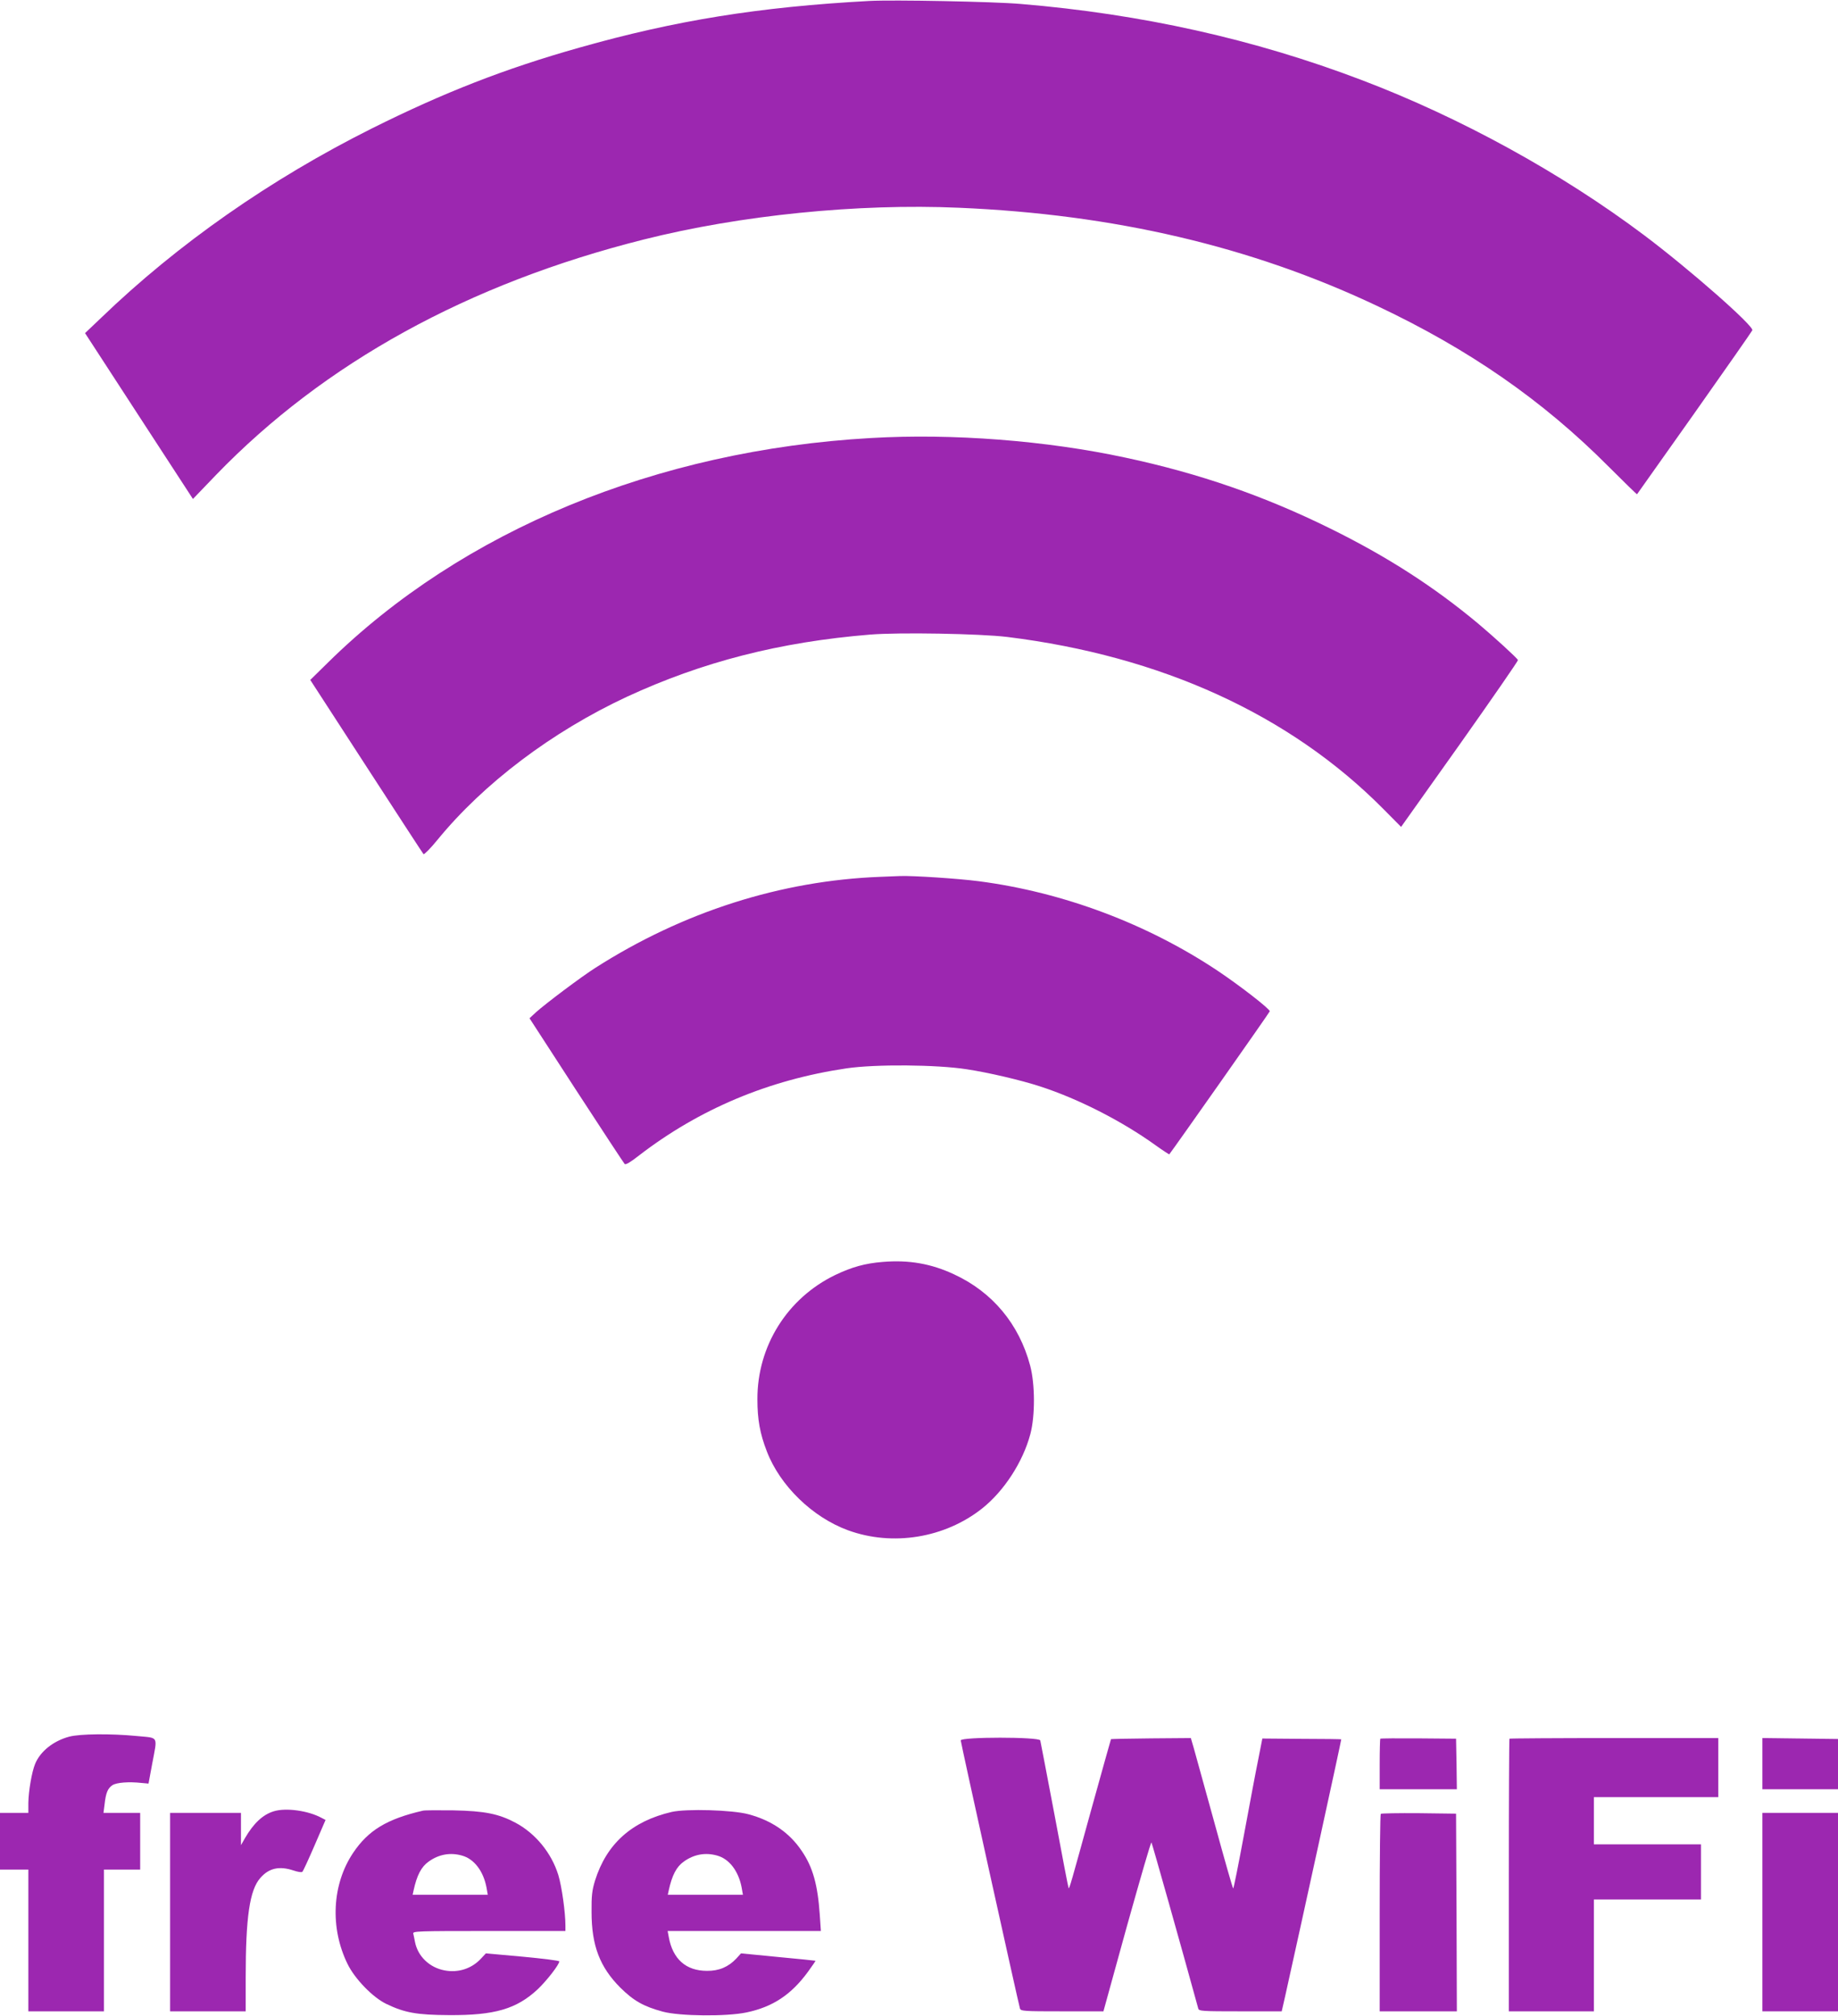
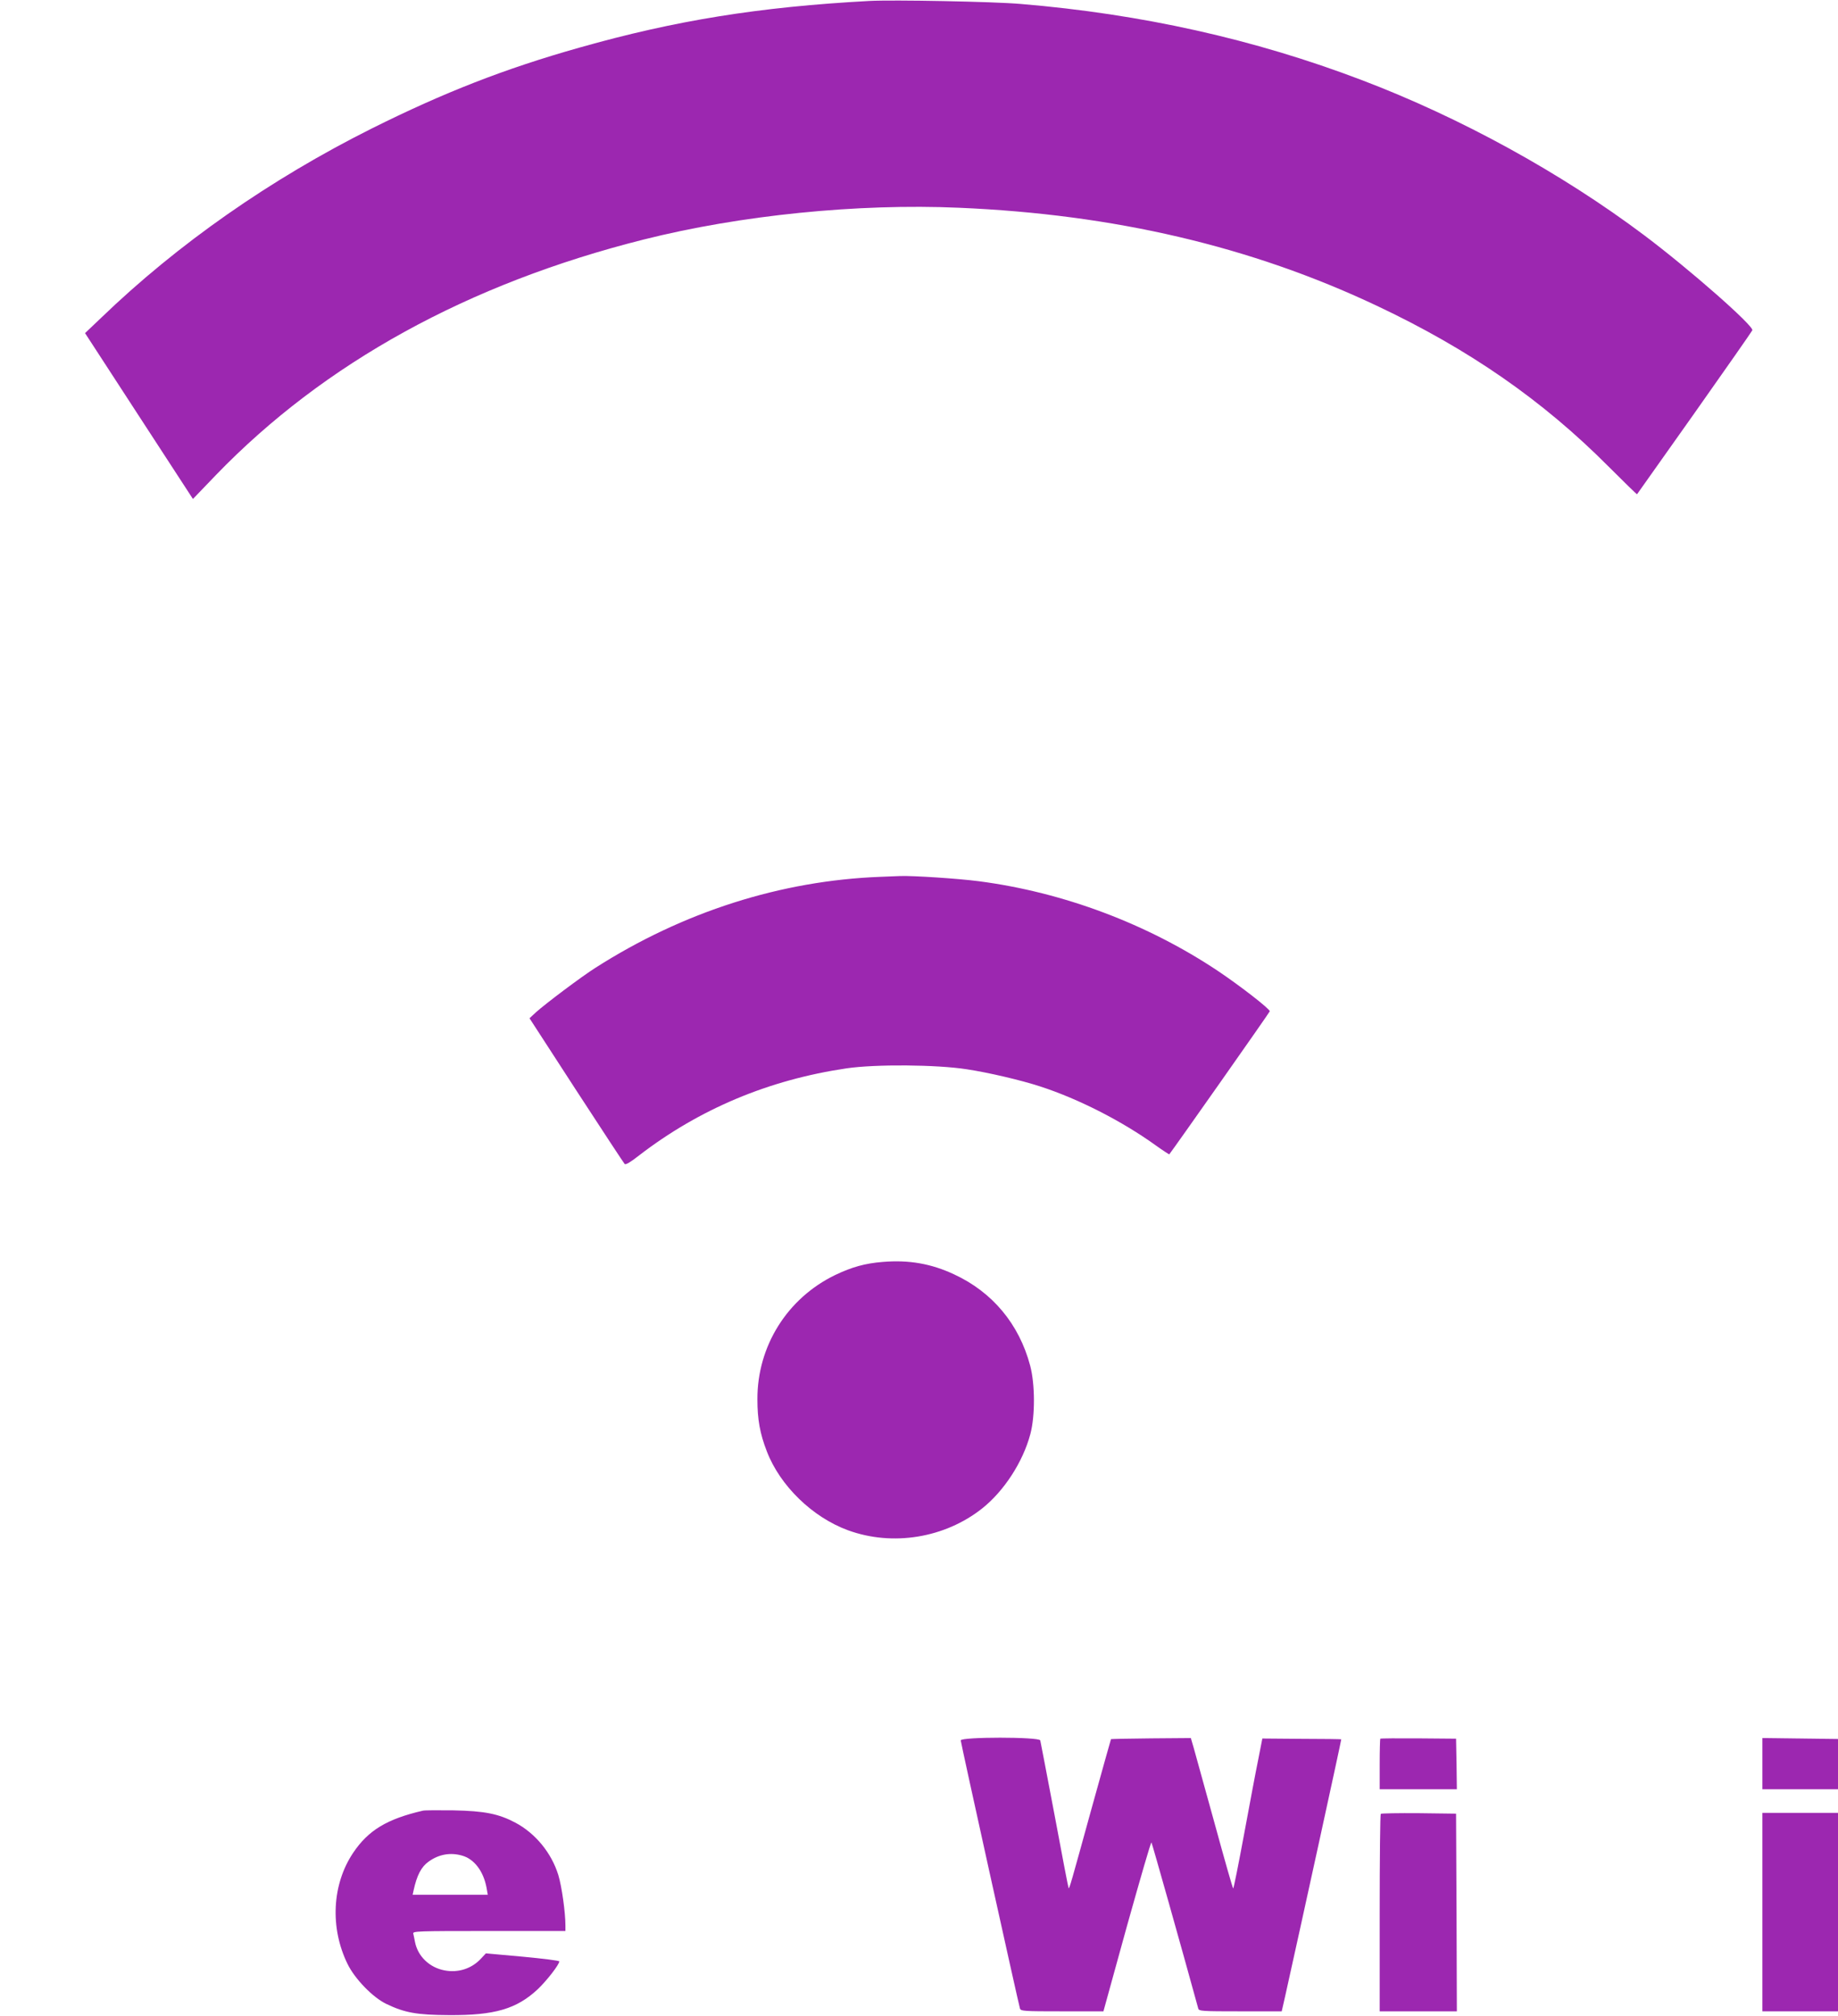
<svg xmlns="http://www.w3.org/2000/svg" version="1.0" width="1167pt" height="1280pt" viewBox="0 0 1167 1280" preserveAspectRatio="xMidYMid meet">
  <g transform="translate(0,1280) scale(0.1,-0.1)" fill="#9c27b0" stroke="none">
    <path d="M5520 12794 c-702 -38 -1233 -124 -1840 -296 -475 -134 -861 -285 -1320 -514 -645 -323 -1231 -733 -1717 -1201 l-103 -98 342 -526 343 -527 147 153 c687 711 1601 1214 2714 1494 615 155 1361 230 2002 202 987 -42 1854 -245 2651 -621 586 -276 1055 -601 1474 -1022 99 -99 180 -178 181 -176 1 2 165 233 364 514 199 282 364 518 368 527 10 28 -400 388 -686 603 -527 396 -1168 748 -1795 986 -680 259 -1396 419 -2165 483 -173 15 -811 27 -960 19z" />
-     <path d="M5530 10019 c-1361 -77 -2596 -587 -3447 -1425 l-113 -111 356 -549 c196 -302 359 -553 363 -557 4 -4 44 36 88 90 294 360 729 688 1203 909 480 222 970 348 1545 395 184 15 696 6 870 -15 979 -121 1795 -494 2387 -1091 l114 -115 373 525 c205 290 371 530 369 534 -5 13 -153 148 -253 232 -279 233 -580 427 -940 604 -417 206 -833 350 -1297 449 -505 109 -1100 155 -1618 125z" />
    <path d="M5590 7233 c-631 -24 -1253 -222 -1810 -578 -87 -55 -316 -227 -377 -282 l-41 -38 297 -458 c164 -252 302 -462 307 -467 7 -7 38 12 89 52 385 297 826 482 1320 555 184 27 572 24 764 -6 139 -21 343 -69 466 -109 246 -80 522 -222 733 -374 46 -33 85 -58 86 -57 25 31 637 901 638 908 4 13 -187 161 -327 255 -449 300 -983 501 -1520 571 -130 17 -419 36 -500 33 -27 -1 -84 -3 -125 -5z" />
    <path d="M5605 4788 c-112 -9 -195 -32 -302 -83 -304 -147 -495 -451 -494 -789 0 -128 16 -218 60 -331 84 -219 291 -419 516 -501 283 -103 613 -49 850 138 140 111 260 296 307 473 31 116 30 317 -1 434 -70 264 -239 467 -483 580 -145 68 -288 93 -453 79z" />
-     <path d="M440 1774 c-101 -27 -184 -93 -217 -173 -21 -50 -42 -174 -43 -248 l0 -63 -90 0 -90 0 0 -180 0 -180 90 0 90 0 0 -450 0 -450 240 0 240 0 0 450 0 450 115 0 115 0 0 180 0 180 -116 0 -117 0 7 54 c8 73 20 102 50 122 27 17 104 23 185 14 l44 -4 23 124 c34 183 45 164 -98 178 -165 16 -359 14 -428 -4z" />
    <path d="M6100 1750 c0 -14 365 -1665 376 -1702 5 -17 27 -18 268 -18 l262 0 149 540 c83 296 152 536 156 532 4 -5 190 -664 297 -1054 4 -17 25 -18 267 -18 l263 0 21 92 c95 426 359 1633 357 1635 -1 1 -114 3 -252 3 l-249 2 -26 -133 c-15 -72 -55 -286 -90 -475 -35 -189 -66 -344 -69 -344 -3 0 -56 186 -118 413 -63 226 -122 441 -132 477 l-19 65 -252 -2 c-138 -1 -253 -4 -255 -5 -1 -2 -57 -201 -124 -443 -129 -468 -140 -508 -145 -503 -2 2 -42 210 -89 463 -48 253 -89 467 -91 475 -7 23 -505 23 -505 0z" />
    <path d="M8764 1761 c-2 -2 -4 -76 -4 -163 l0 -158 245 0 245 0 -2 160 -3 161 -238 2 c-131 1 -241 0 -243 -2z" />
-     <path d="M9584 1761 c-2 -2 -4 -393 -4 -868 l0 -863 270 0 270 0 0 355 0 355 340 0 340 0 0 175 0 175 -340 0 -340 0 0 150 0 150 395 0 395 0 0 188 0 187 -661 0 c-363 0 -662 -2 -665 -4z" />
    <path d="M11190 1603 l0 -163 240 0 240 0 0 160 0 159 -240 3 -240 3 0 -162z" />
-     <path d="M1738 1300 c-69 -21 -128 -76 -183 -171 l-25 -44 0 103 0 102 -225 0 -225 0 0 -630 0 -630 240 0 240 0 0 214 c0 384 25 556 93 633 55 63 121 77 211 47 27 -9 51 -13 56 -8 5 5 40 81 78 169 l69 160 -25 13 c-84 46 -226 66 -304 42z" />
    <path d="M2685 1304 c-229 -53 -347 -125 -443 -268 -134 -200 -148 -476 -35 -706 46 -94 160 -212 246 -253 116 -56 194 -70 397 -71 291 -2 429 39 563 163 59 56 138 158 138 178 0 5 -105 18 -233 30 l-233 21 -30 -32 c-59 -65 -146 -93 -233 -76 -95 18 -169 89 -187 180 -3 19 -9 43 -11 53 -5 16 23 17 480 17 l486 0 0 34 c0 85 -23 248 -45 321 -43 140 -145 265 -273 333 -106 56 -194 74 -392 78 -96 1 -184 1 -195 -2z m248 -285 c77 -21 136 -98 156 -203 l8 -46 -238 0 -239 0 6 28 c21 96 49 150 96 183 64 46 137 59 211 38z" />
-     <path d="M4265 1296 c-254 -59 -414 -203 -487 -436 -19 -62 -23 -97 -22 -200 0 -213 53 -350 183 -480 84 -83 147 -119 269 -152 107 -29 405 -32 532 -5 167 35 284 113 390 258 28 38 49 70 48 70 -2 1 -109 12 -238 24 l-235 23 -30 -33 c-50 -53 -110 -79 -186 -78 -134 0 -218 75 -243 216 l-7 37 487 0 486 0 -7 103 c-13 190 -44 303 -115 406 -77 115 -191 193 -337 232 -102 28 -395 36 -488 15z m288 -277 c77 -21 136 -98 156 -203 l8 -46 -238 0 -239 0 6 28 c21 96 49 150 96 183 64 46 137 59 211 38z" />
    <path d="M8767 1284 c-4 -4 -7 -288 -7 -631 l0 -623 245 0 245 0 -2 628 -3 627 -236 3 c-129 1 -238 -1 -242 -4z" />
    <path d="M11190 660 l0 -630 240 0 240 0 0 630 0 630 -240 0 -240 0 0 -630z" />
  </g>
</svg>